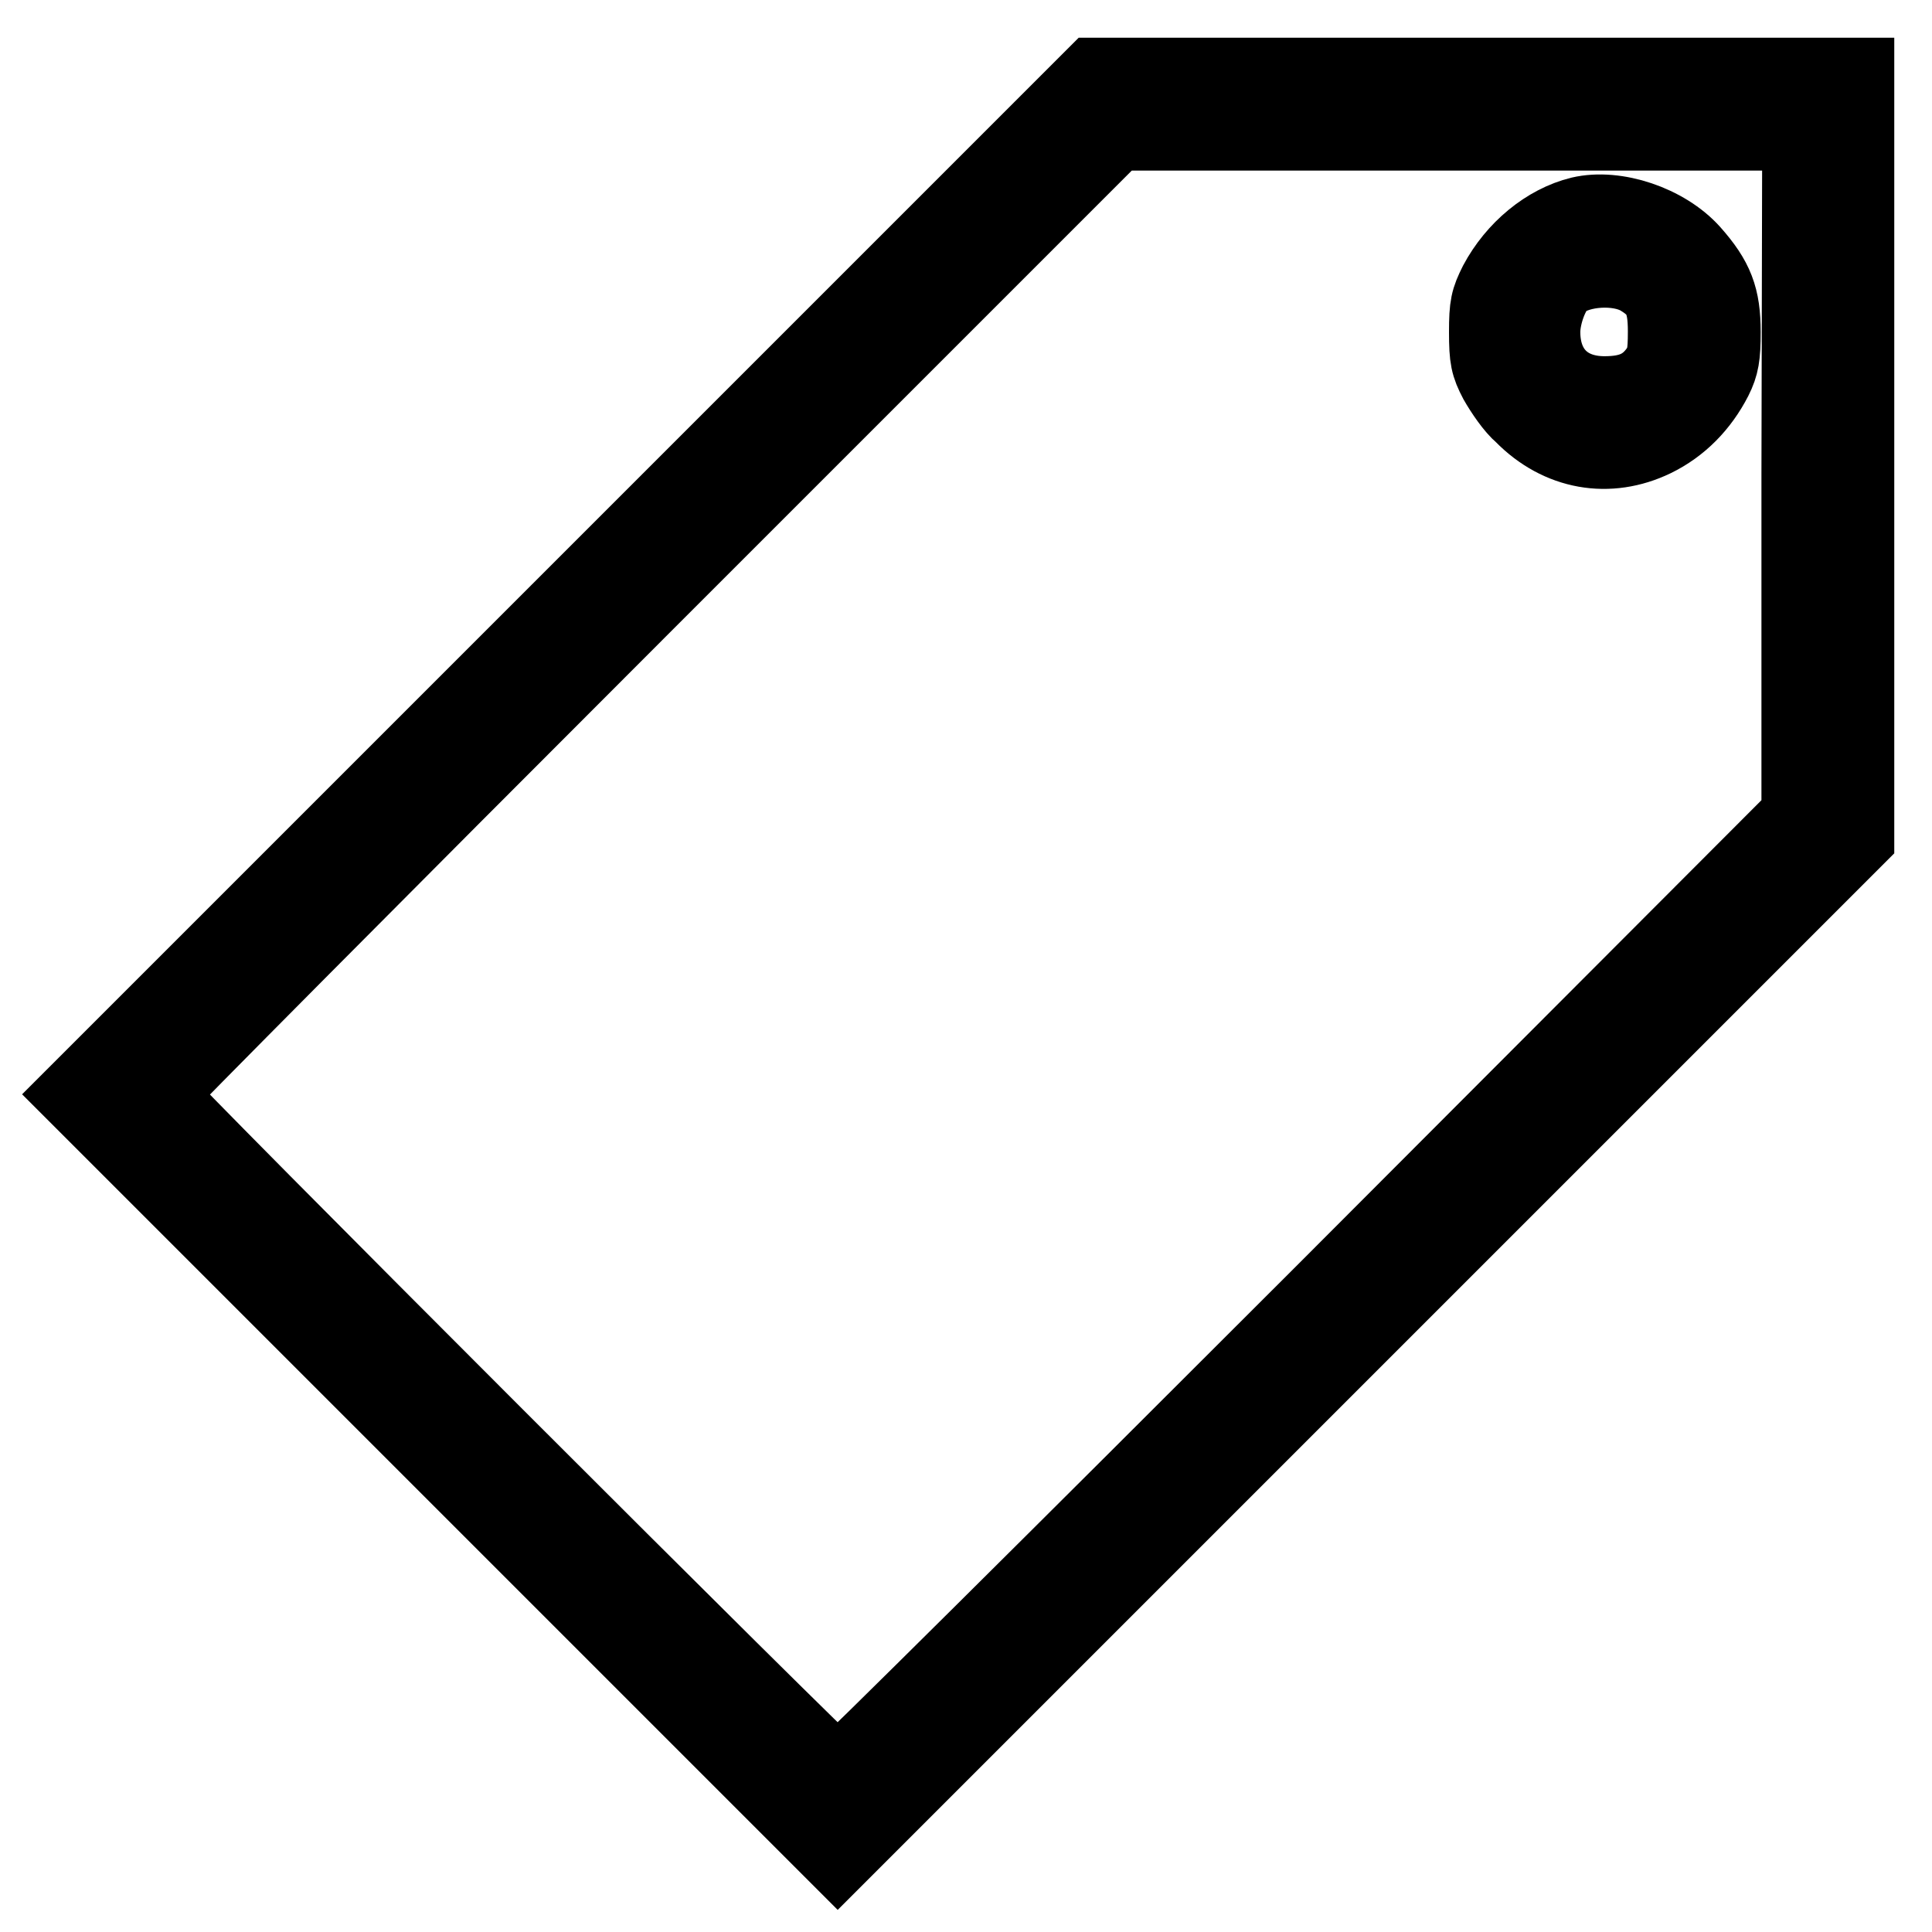
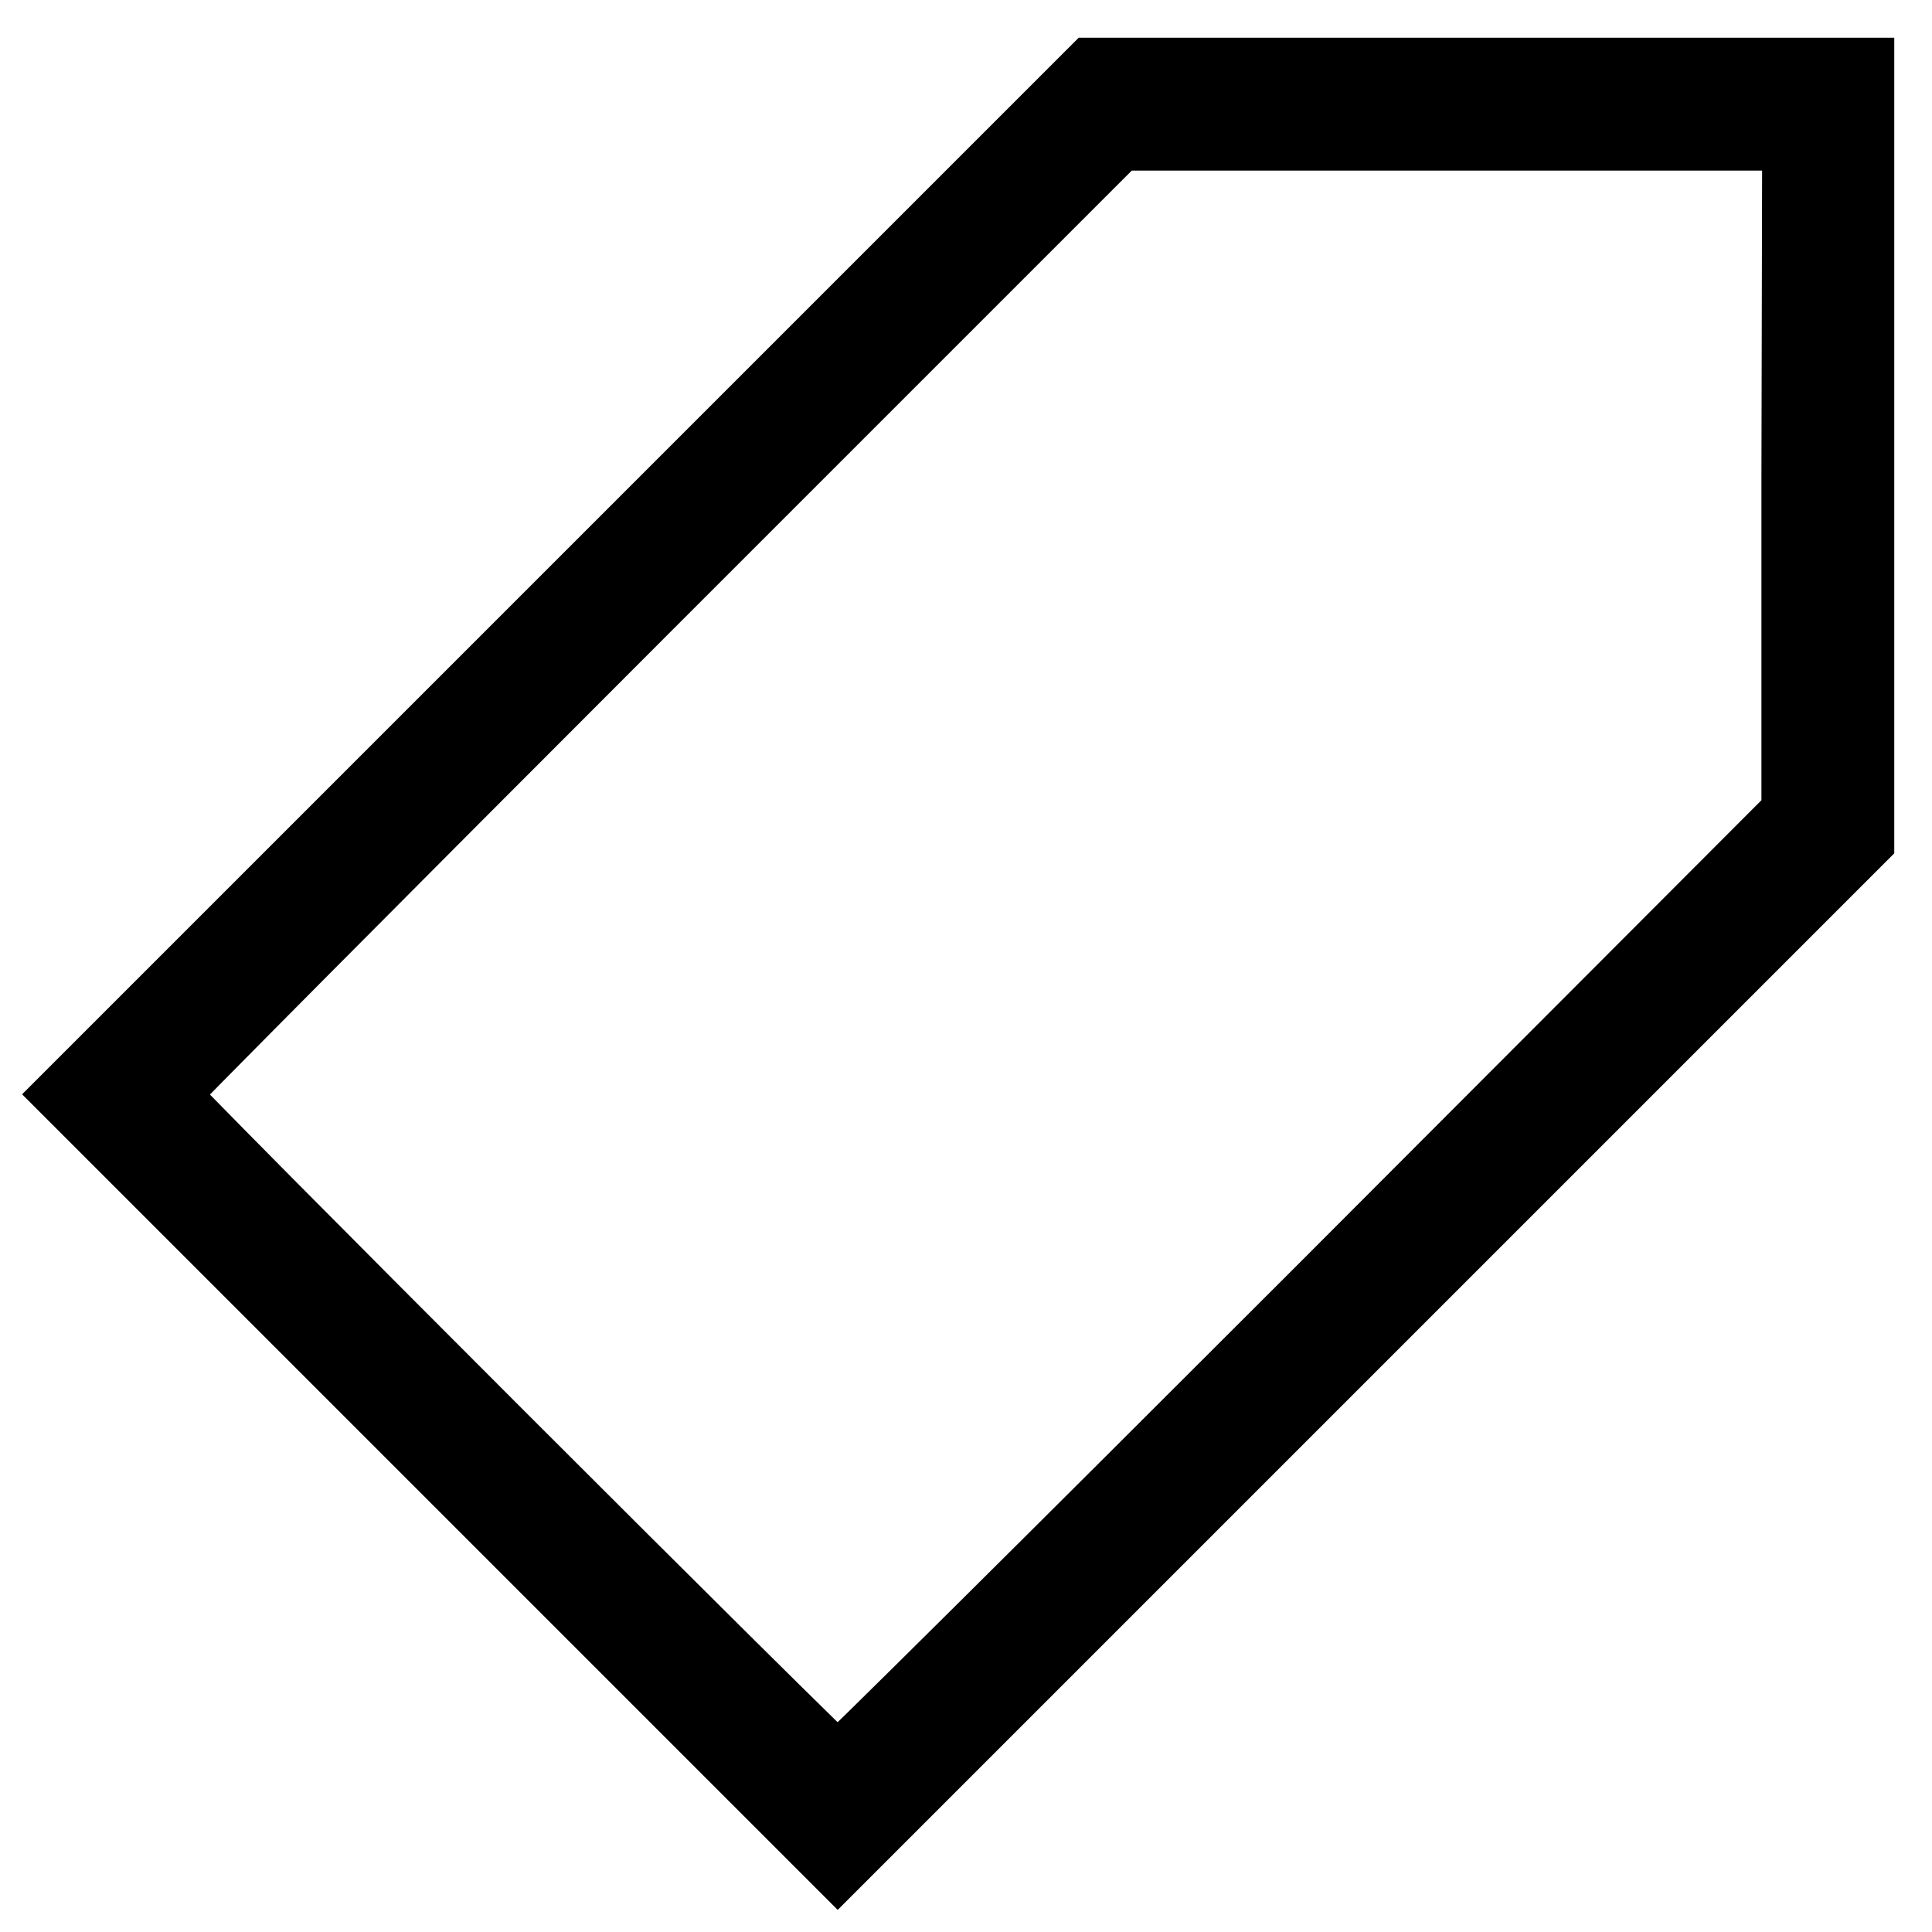
<svg xmlns="http://www.w3.org/2000/svg" version="1.1" x="0px" y="0px" viewBox="0 0 256 256" enable-background="new 0 0 256 256" xml:space="preserve">
  <g>
    <g>
      <g>
        <path stroke-width="10" fill-opacity="0" stroke="#000000" d="M77.5,77.5L10,145l50.5,50.5L111,246l67.5-67.5L246,111V60.5V10h-50.5H145L77.5,77.5z M238.4,62.8v45.3L175,171.6c-35,35-63.7,63.5-64,63.5c-0.6,0-90.1-89.5-90.1-90.1c0-0.2,28.6-29,63.5-63.9l63.5-63.5h45.3h45.3L238.4,62.8L238.4,62.8z" />
-         <path stroke-width="10" fill-opacity="0" stroke="#000000" d="M209.4,28.4c-4.5,1.1-8.7,4.6-11.1,9.1c-1.1,2.2-1.3,3-1.3,6.5s0.2,4.4,1.3,6.5c0.8,1.4,2.2,3.5,3.4,4.5c4.9,5,11.5,6.1,17.5,3.2c3.5-1.7,6.2-4.5,8-8c0.9-1.8,1.1-3,1.1-6.2c0-4.6-0.9-7-4.1-10.6C220.7,29.5,214.1,27.3,209.4,28.4z M217.2,36.8c2.7,1.6,3.5,3.1,3.5,7.1c0,3.1-0.2,3.9-1.1,5.2c-1.6,2.2-3.6,3.1-7,3.1c-5.1,0-8.2-3.2-8.2-8.2c0-2.3,1.2-5.5,2.5-6.6C209.3,35.5,214.4,35.2,217.2,36.8z" />
      </g>
    </g>
  </g>
</svg>